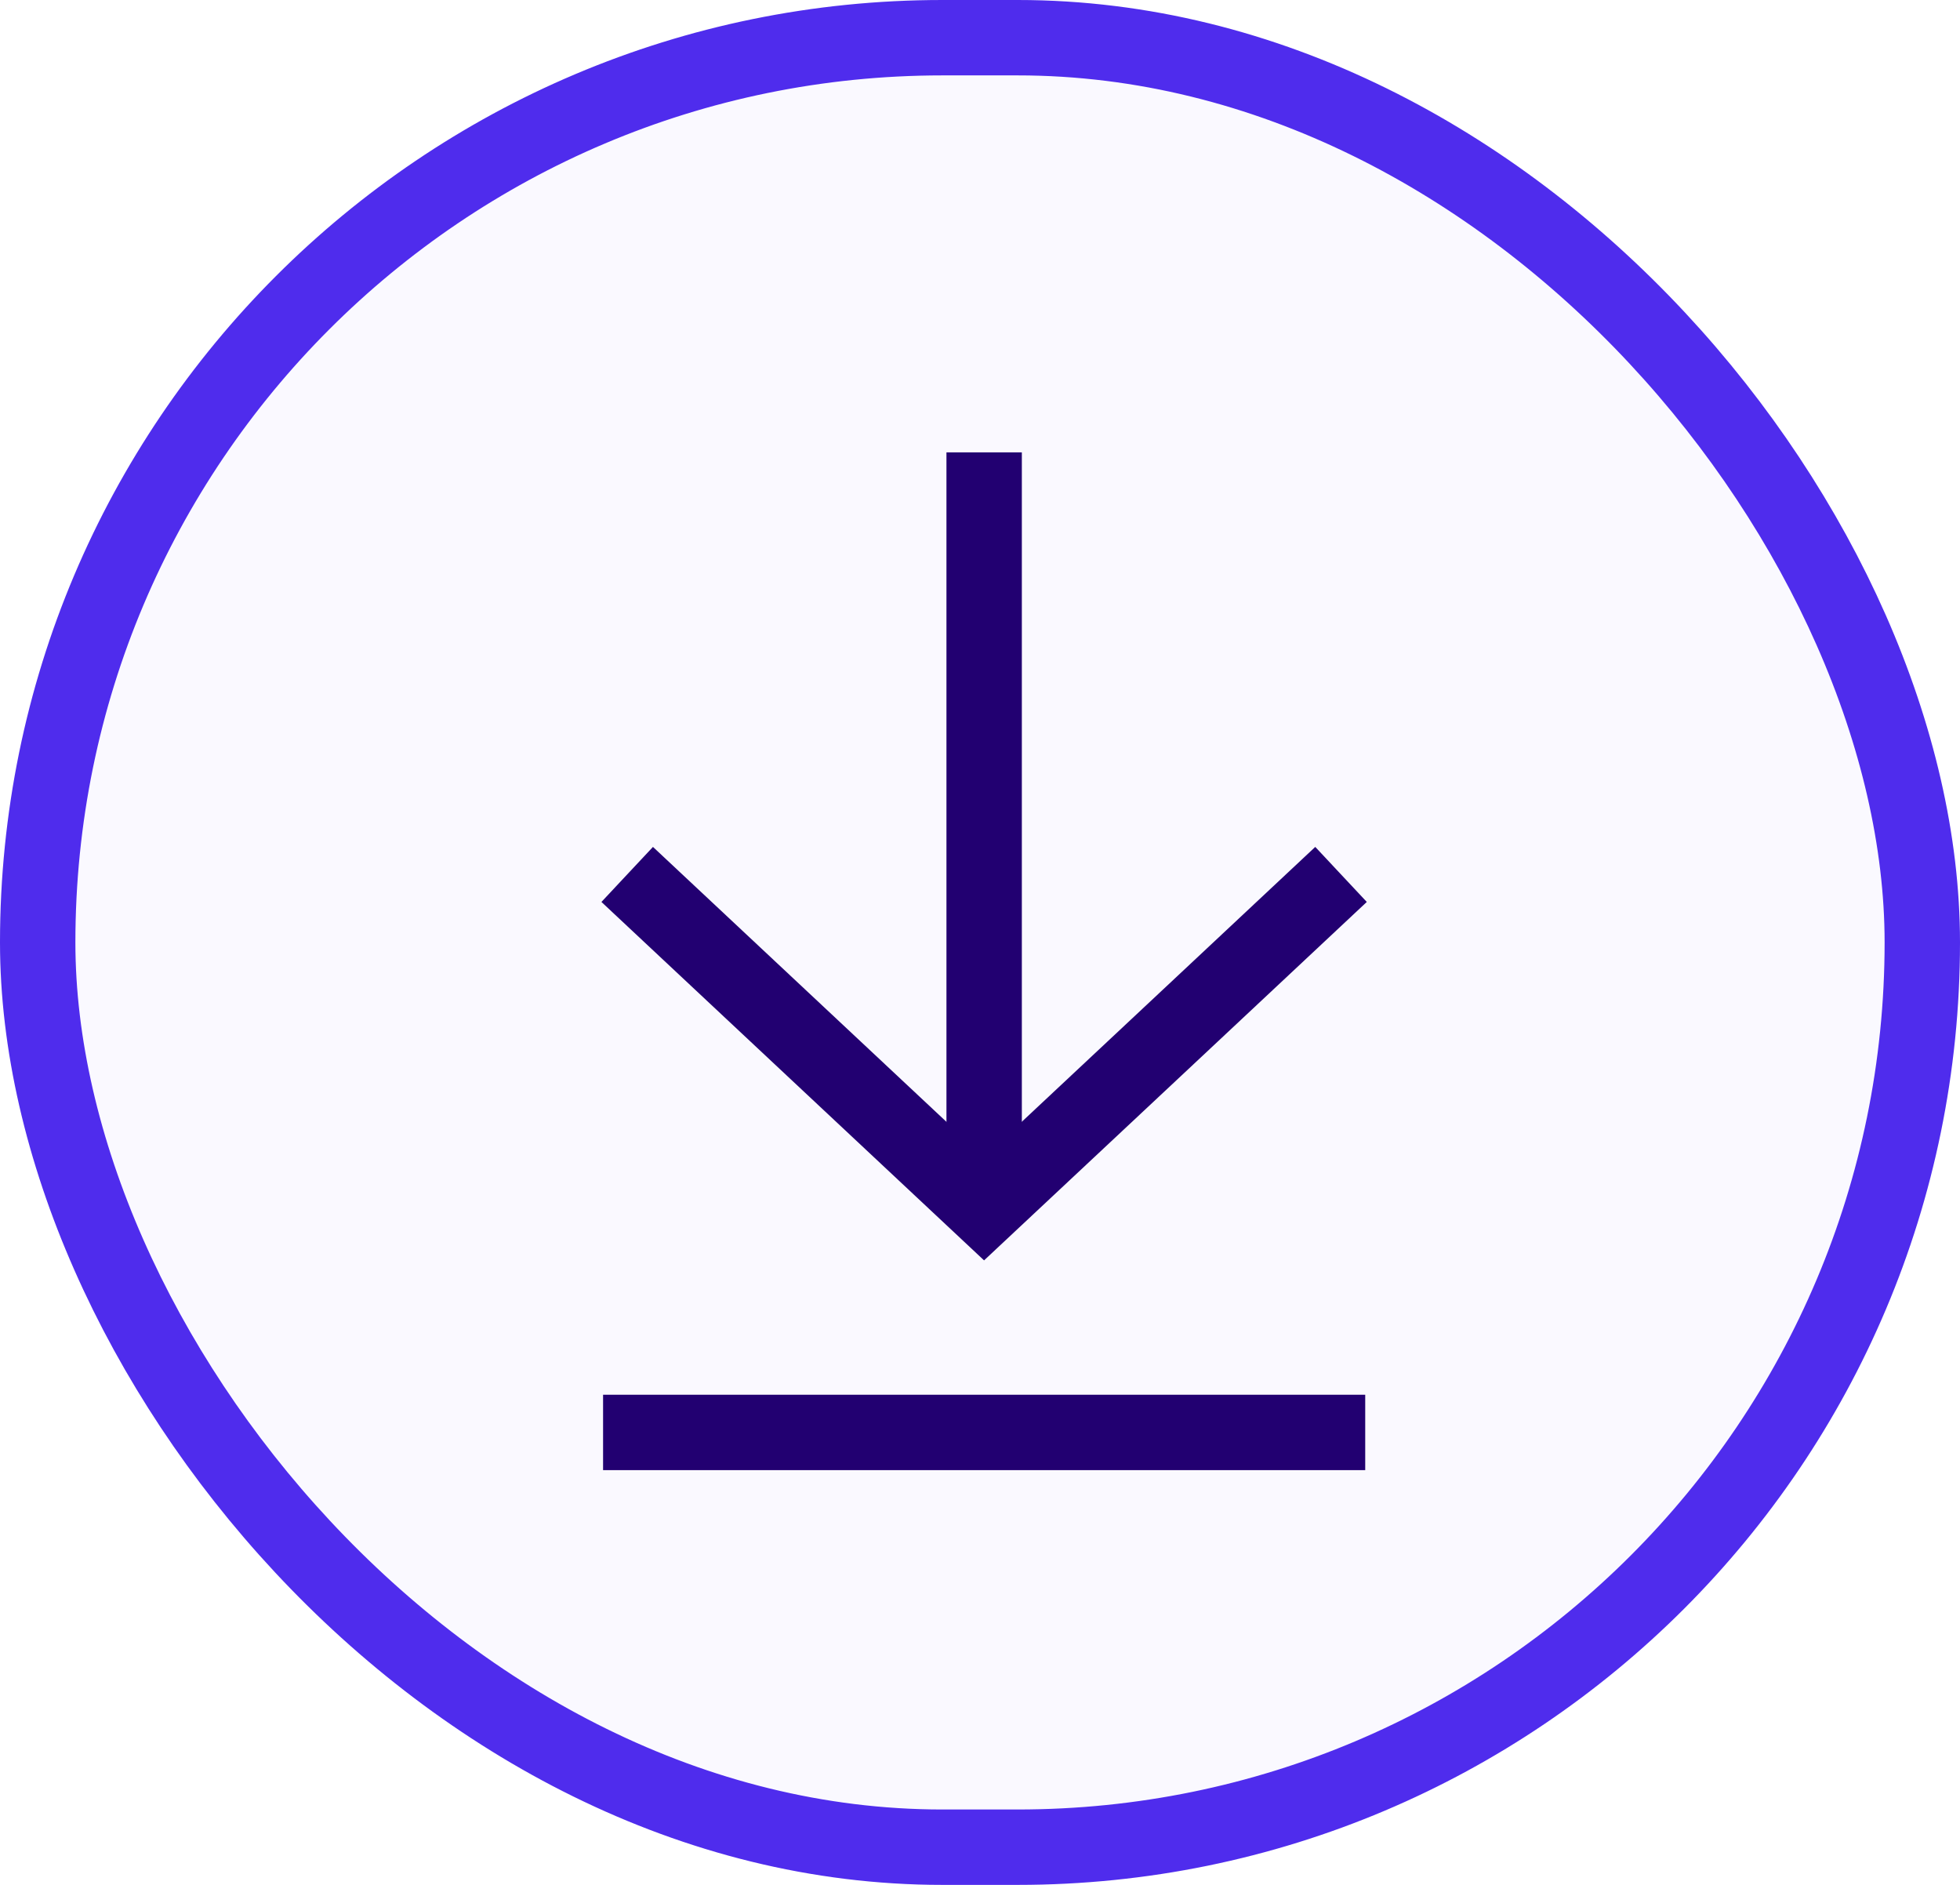
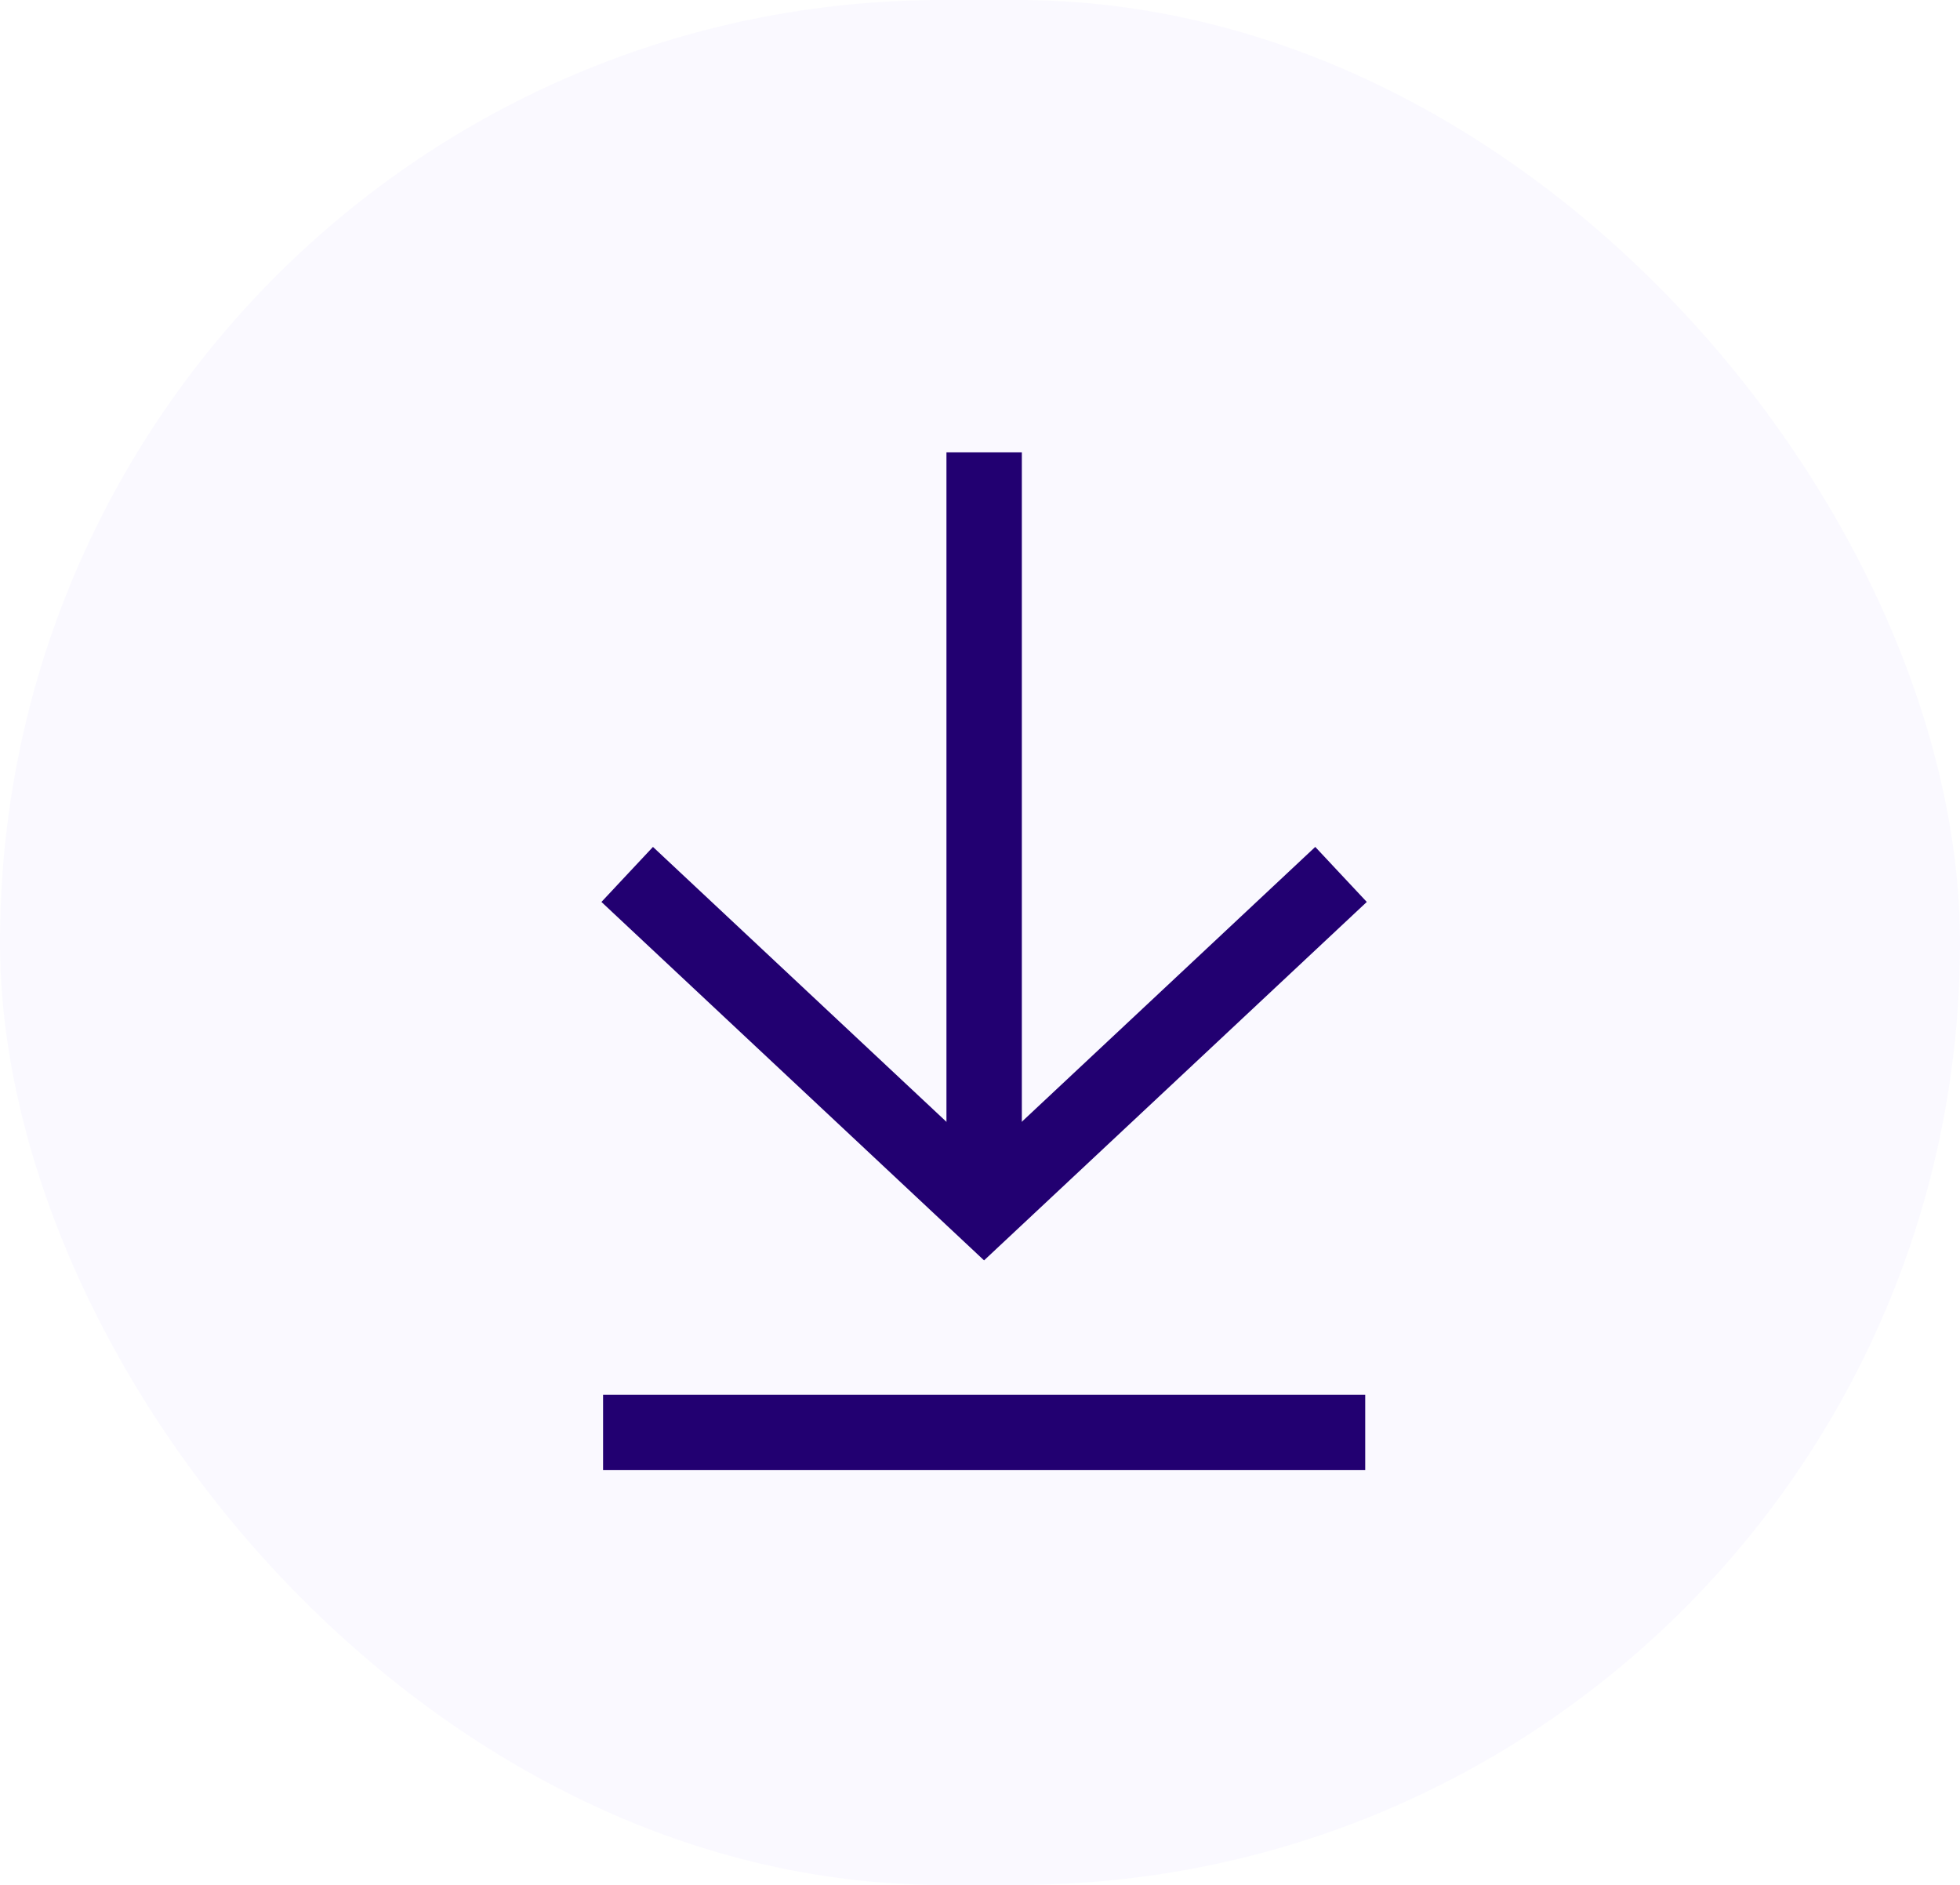
<svg xmlns="http://www.w3.org/2000/svg" width="26" height="25" viewBox="0 0 26 25">
  <g id="donload" transform="translate(-1182 -3076)">
    <g id="Rectangle_1160" data-name="Rectangle 1160" transform="translate(1182 3076)" fill="rgba(79,44,237,0.03)" stroke="#4f2ced" stroke-width="1">
      <rect width="26" height="25" rx="12.5" stroke="none" />
-       <rect x="0.5" y="0.5" width="25" height="24" rx="12" fill="none" />
    </g>
    <g id="Group_6295" data-name="Group 6295" transform="translate(623.167 2537)">
      <g id="Group_6296" data-name="Group 6296" transform="translate(567.153 545)">
        <path id="Path_15562" data-name="Path 15562" d="M1546.451,861.022l-2.367,2.217-2.368,2.217-2.367-2.217-2.367-2.217" transform="translate(-1536.982 -855.424)" fill="none" stroke="#220071" stroke-miterlimit="10" stroke-width="1" />
        <line id="Line_5160" data-name="Line 5160" y1="10.032" transform="translate(4.735 0)" fill="none" stroke="#220071" stroke-miterlimit="10" stroke-width="1" />
      </g>
      <line id="Line_5161" data-name="Line 5161" x2="10.11" transform="translate(566.833 557.999)" fill="none" stroke="#220071" stroke-width="1" />
    </g>
  </g>
</svg>